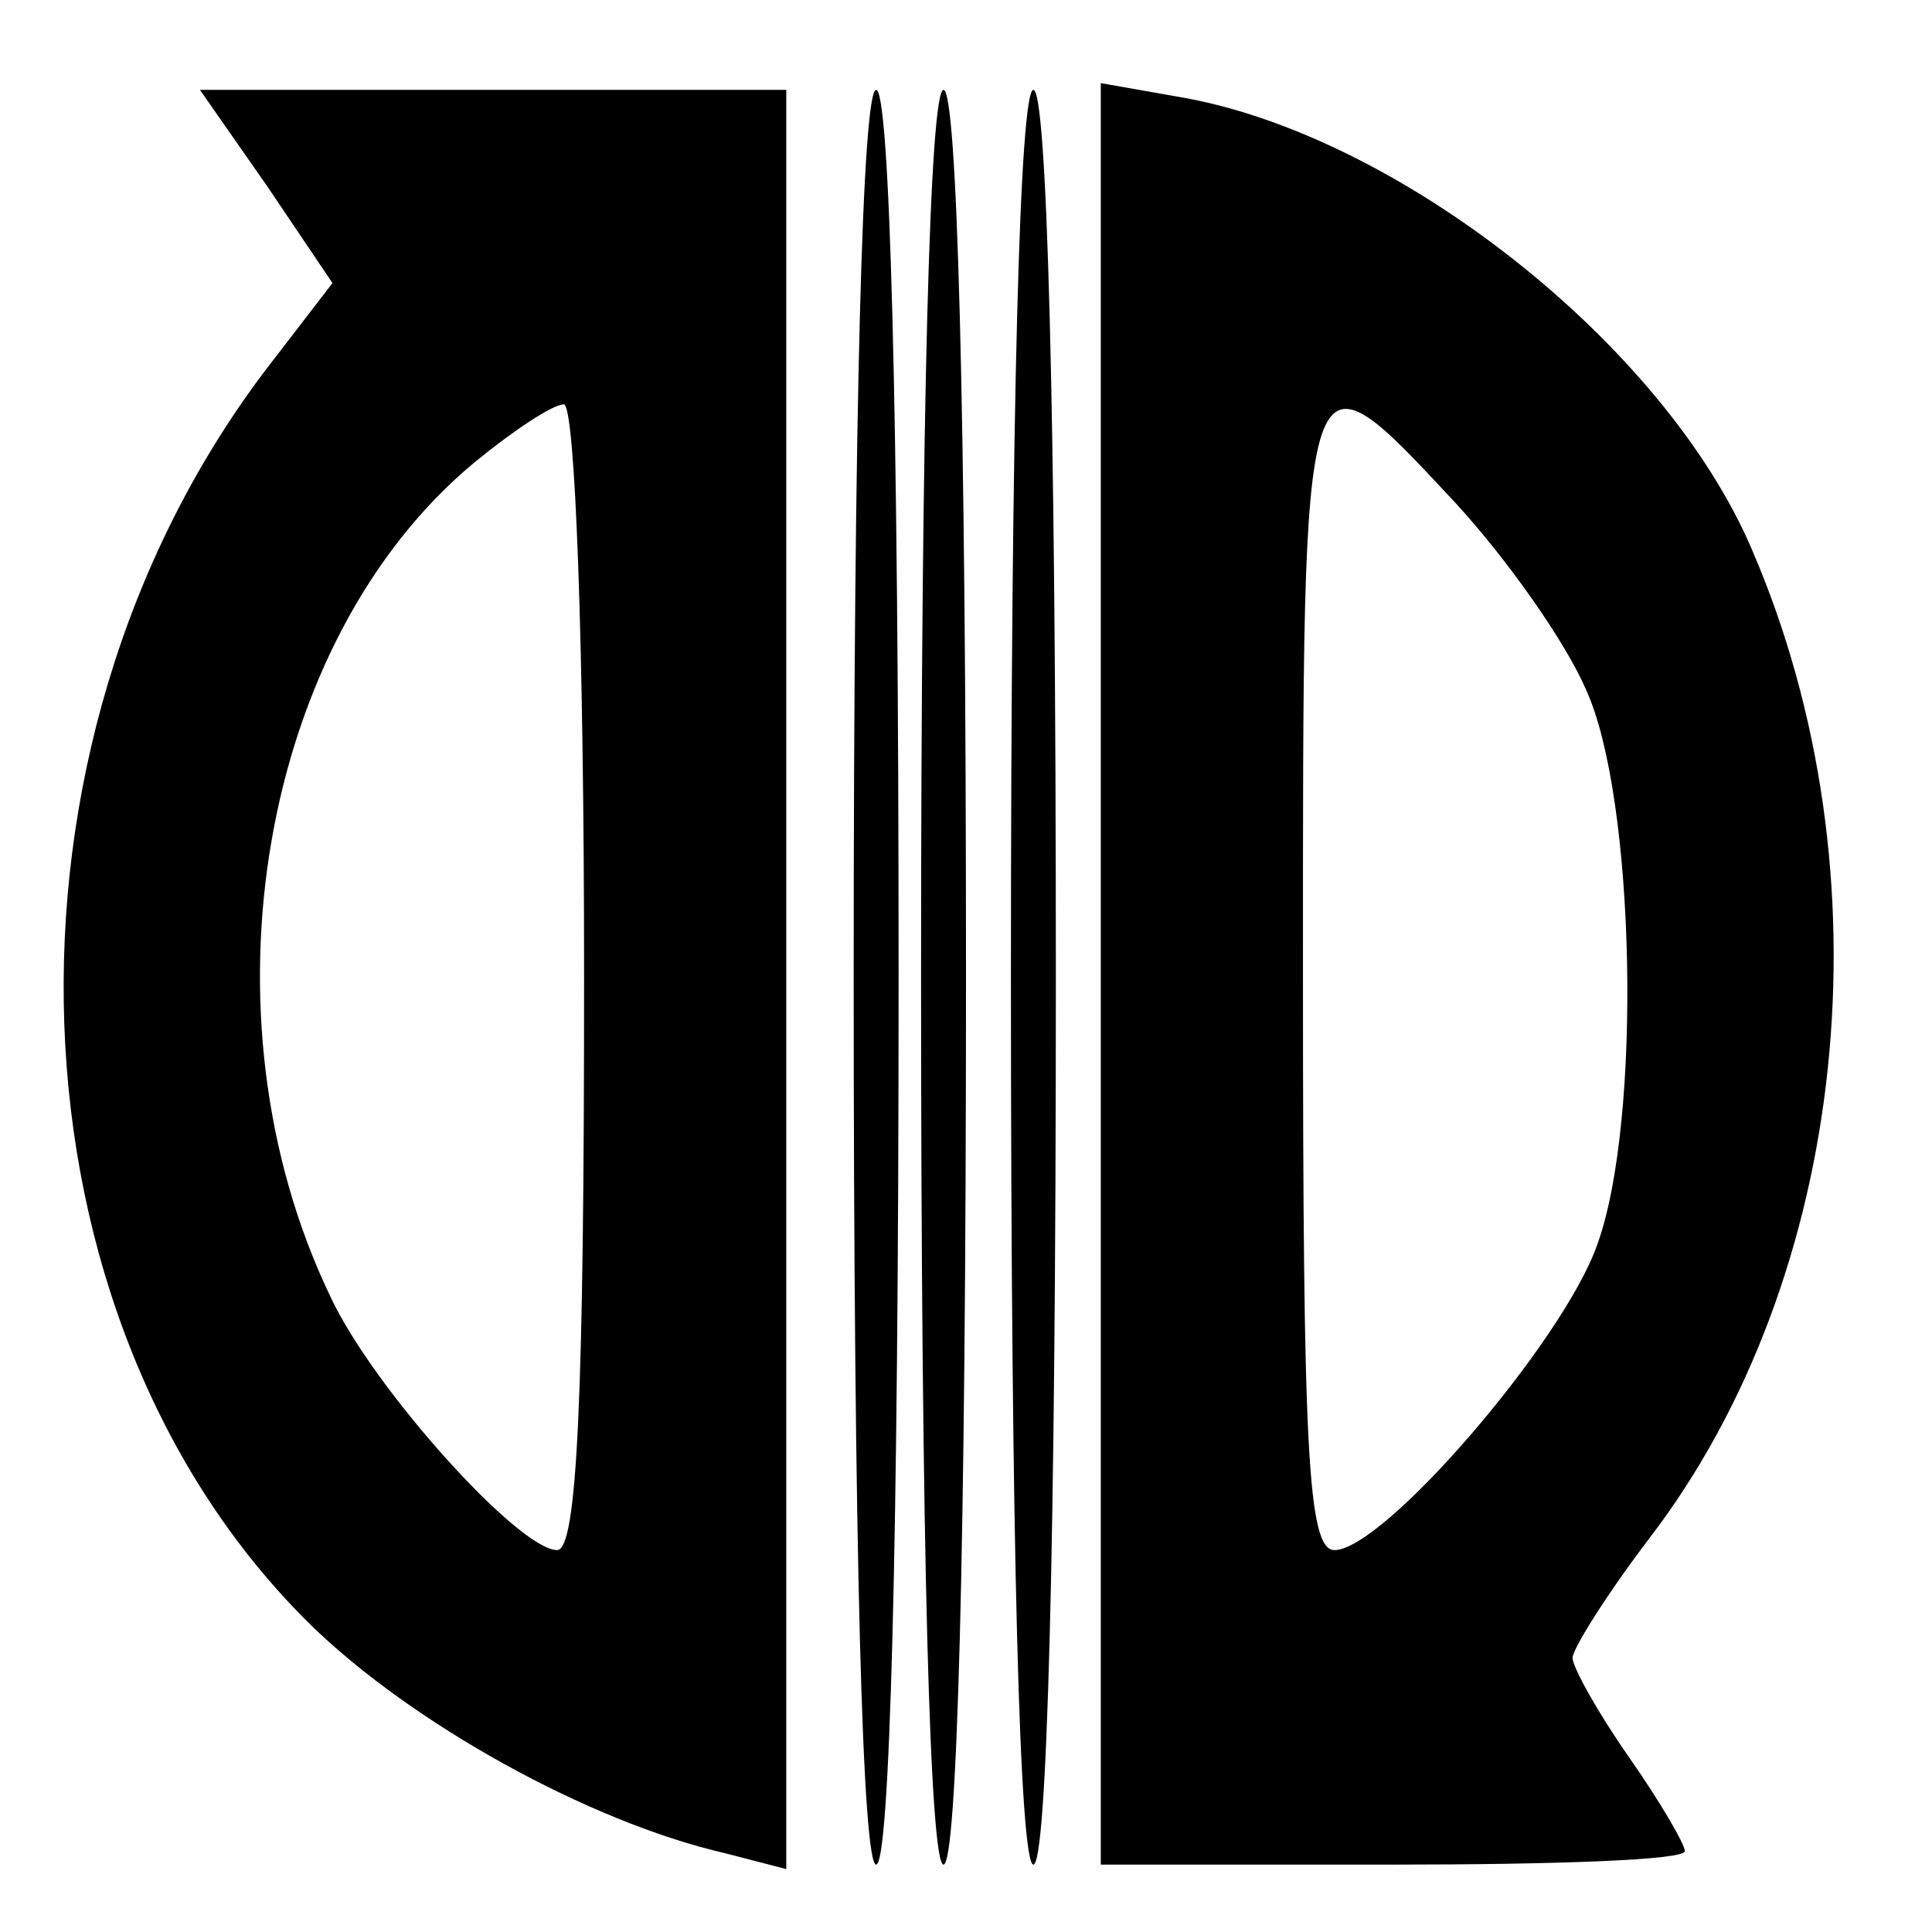
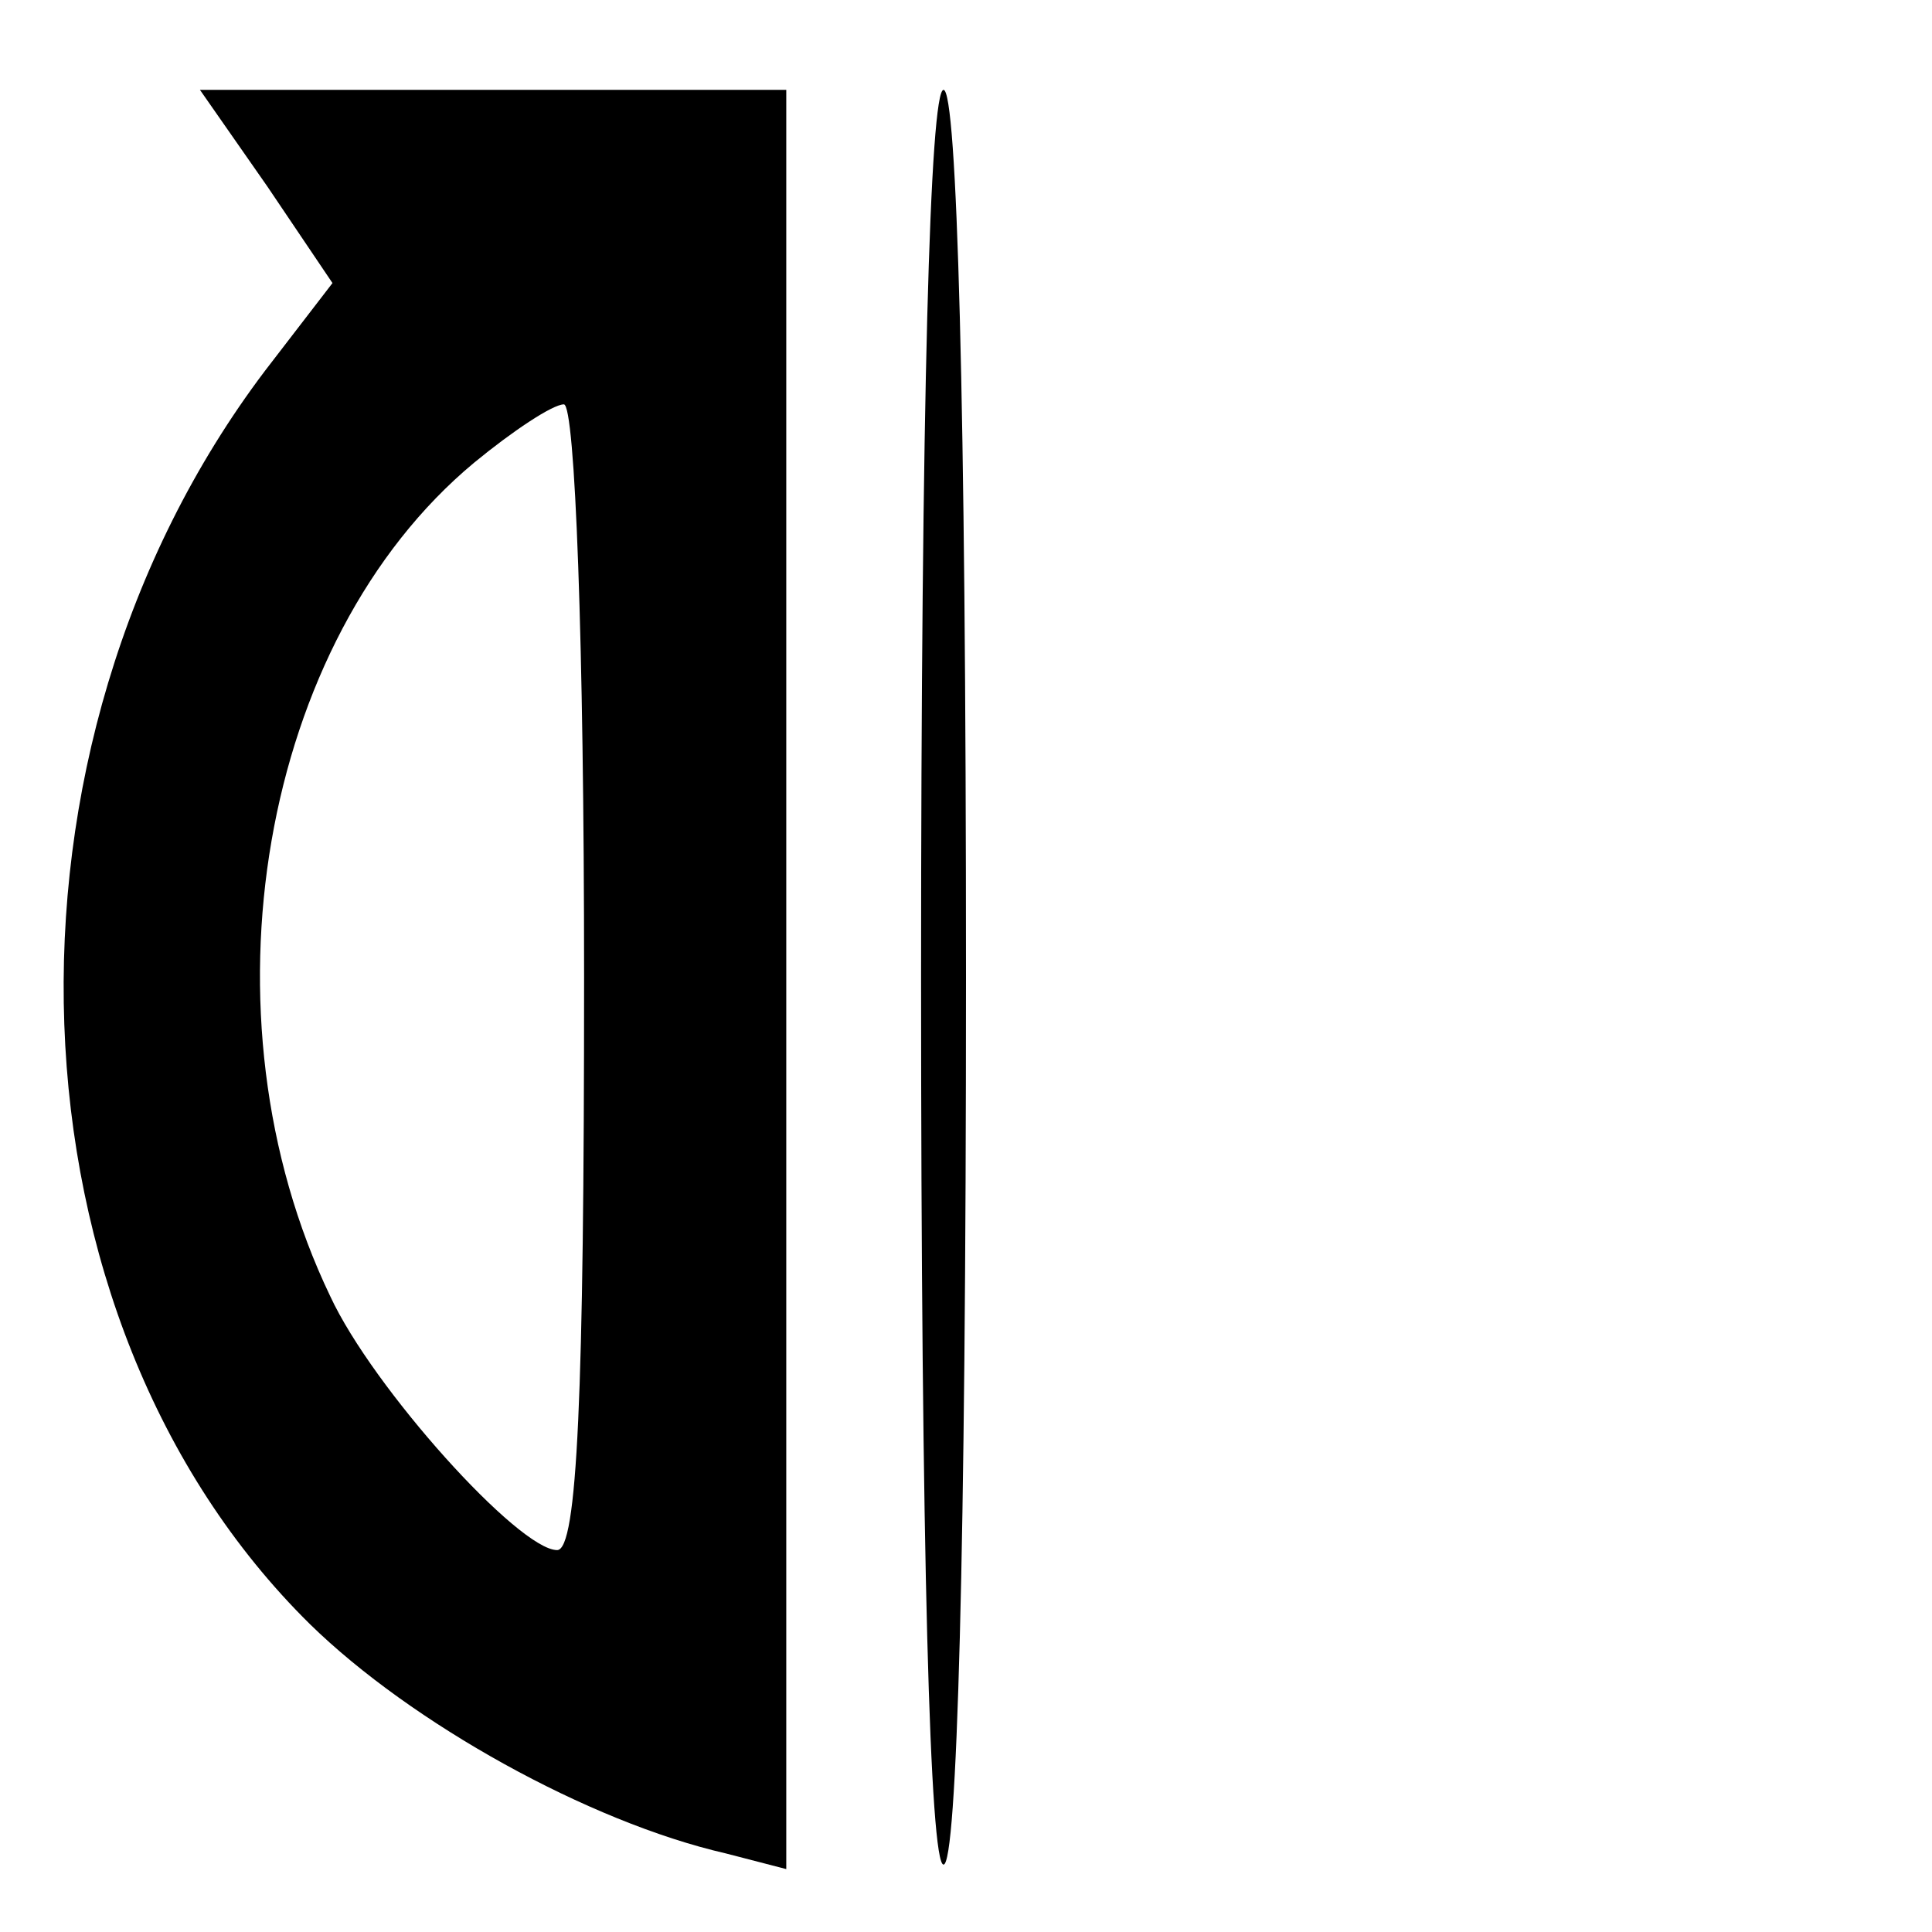
<svg xmlns="http://www.w3.org/2000/svg" version="1.0" width="86pt" height="86pt" viewBox="0 0 86 86" preserveAspectRatio="xMidYMid meet">
  <g transform="translate(0,86) scale(0.1,-0.1)" fill="#000000" stroke="none">
    <path d="M119 777 l29 -43 -30 -39 c-127 -168 -118 -422 20 -558 45 -44 124 -88 185 -102 l27 -7 0 396 0 396 -130 0 -131 0 30 -43z m141 -352 c0 -186 -3 -255 -12 -255 -17 0 -82 72 -101 113 -60 125 -31 292 64 371 17 14 35 26 40 26 5 0 9 -106 9 -255z" />
-     <path d="M380 425 c0 -257 4 -395 10 -395 6 0 10 138 10 395 0 257 -4 395 -10 395 -6 0 -10 -138 -10 -395z" />
    <path d="M410 425 c0 -257 4 -395 10 -395 6 0 10 138 10 395 0 257 -4 395 -10 395 -6 0 -10 -138 -10 -395z" />
-     <path d="M450 425 c0 -257 4 -395 10 -395 6 0 10 138 10 395 0 257 -4 395 -10 395 -6 0 -10 -138 -10 -395z" />
-     <path d="M490 426 l0 -396 130 0 c72 0 130 2 130 6 0 3 -11 22 -25 42 -14 20 -25 40 -25 44 0 4 15 28 34 53 89 116 108 296 46 440 -39 92 -159 186 -256 202 l-34 6 0 -397z m158 210 c23 -25 49 -62 58 -83 22 -48 25 -192 5 -247 -15 -43 -95 -136 -117 -136 -12 0 -14 46 -14 255 0 287 -1 285 68 211z" />
  </g>
</svg>